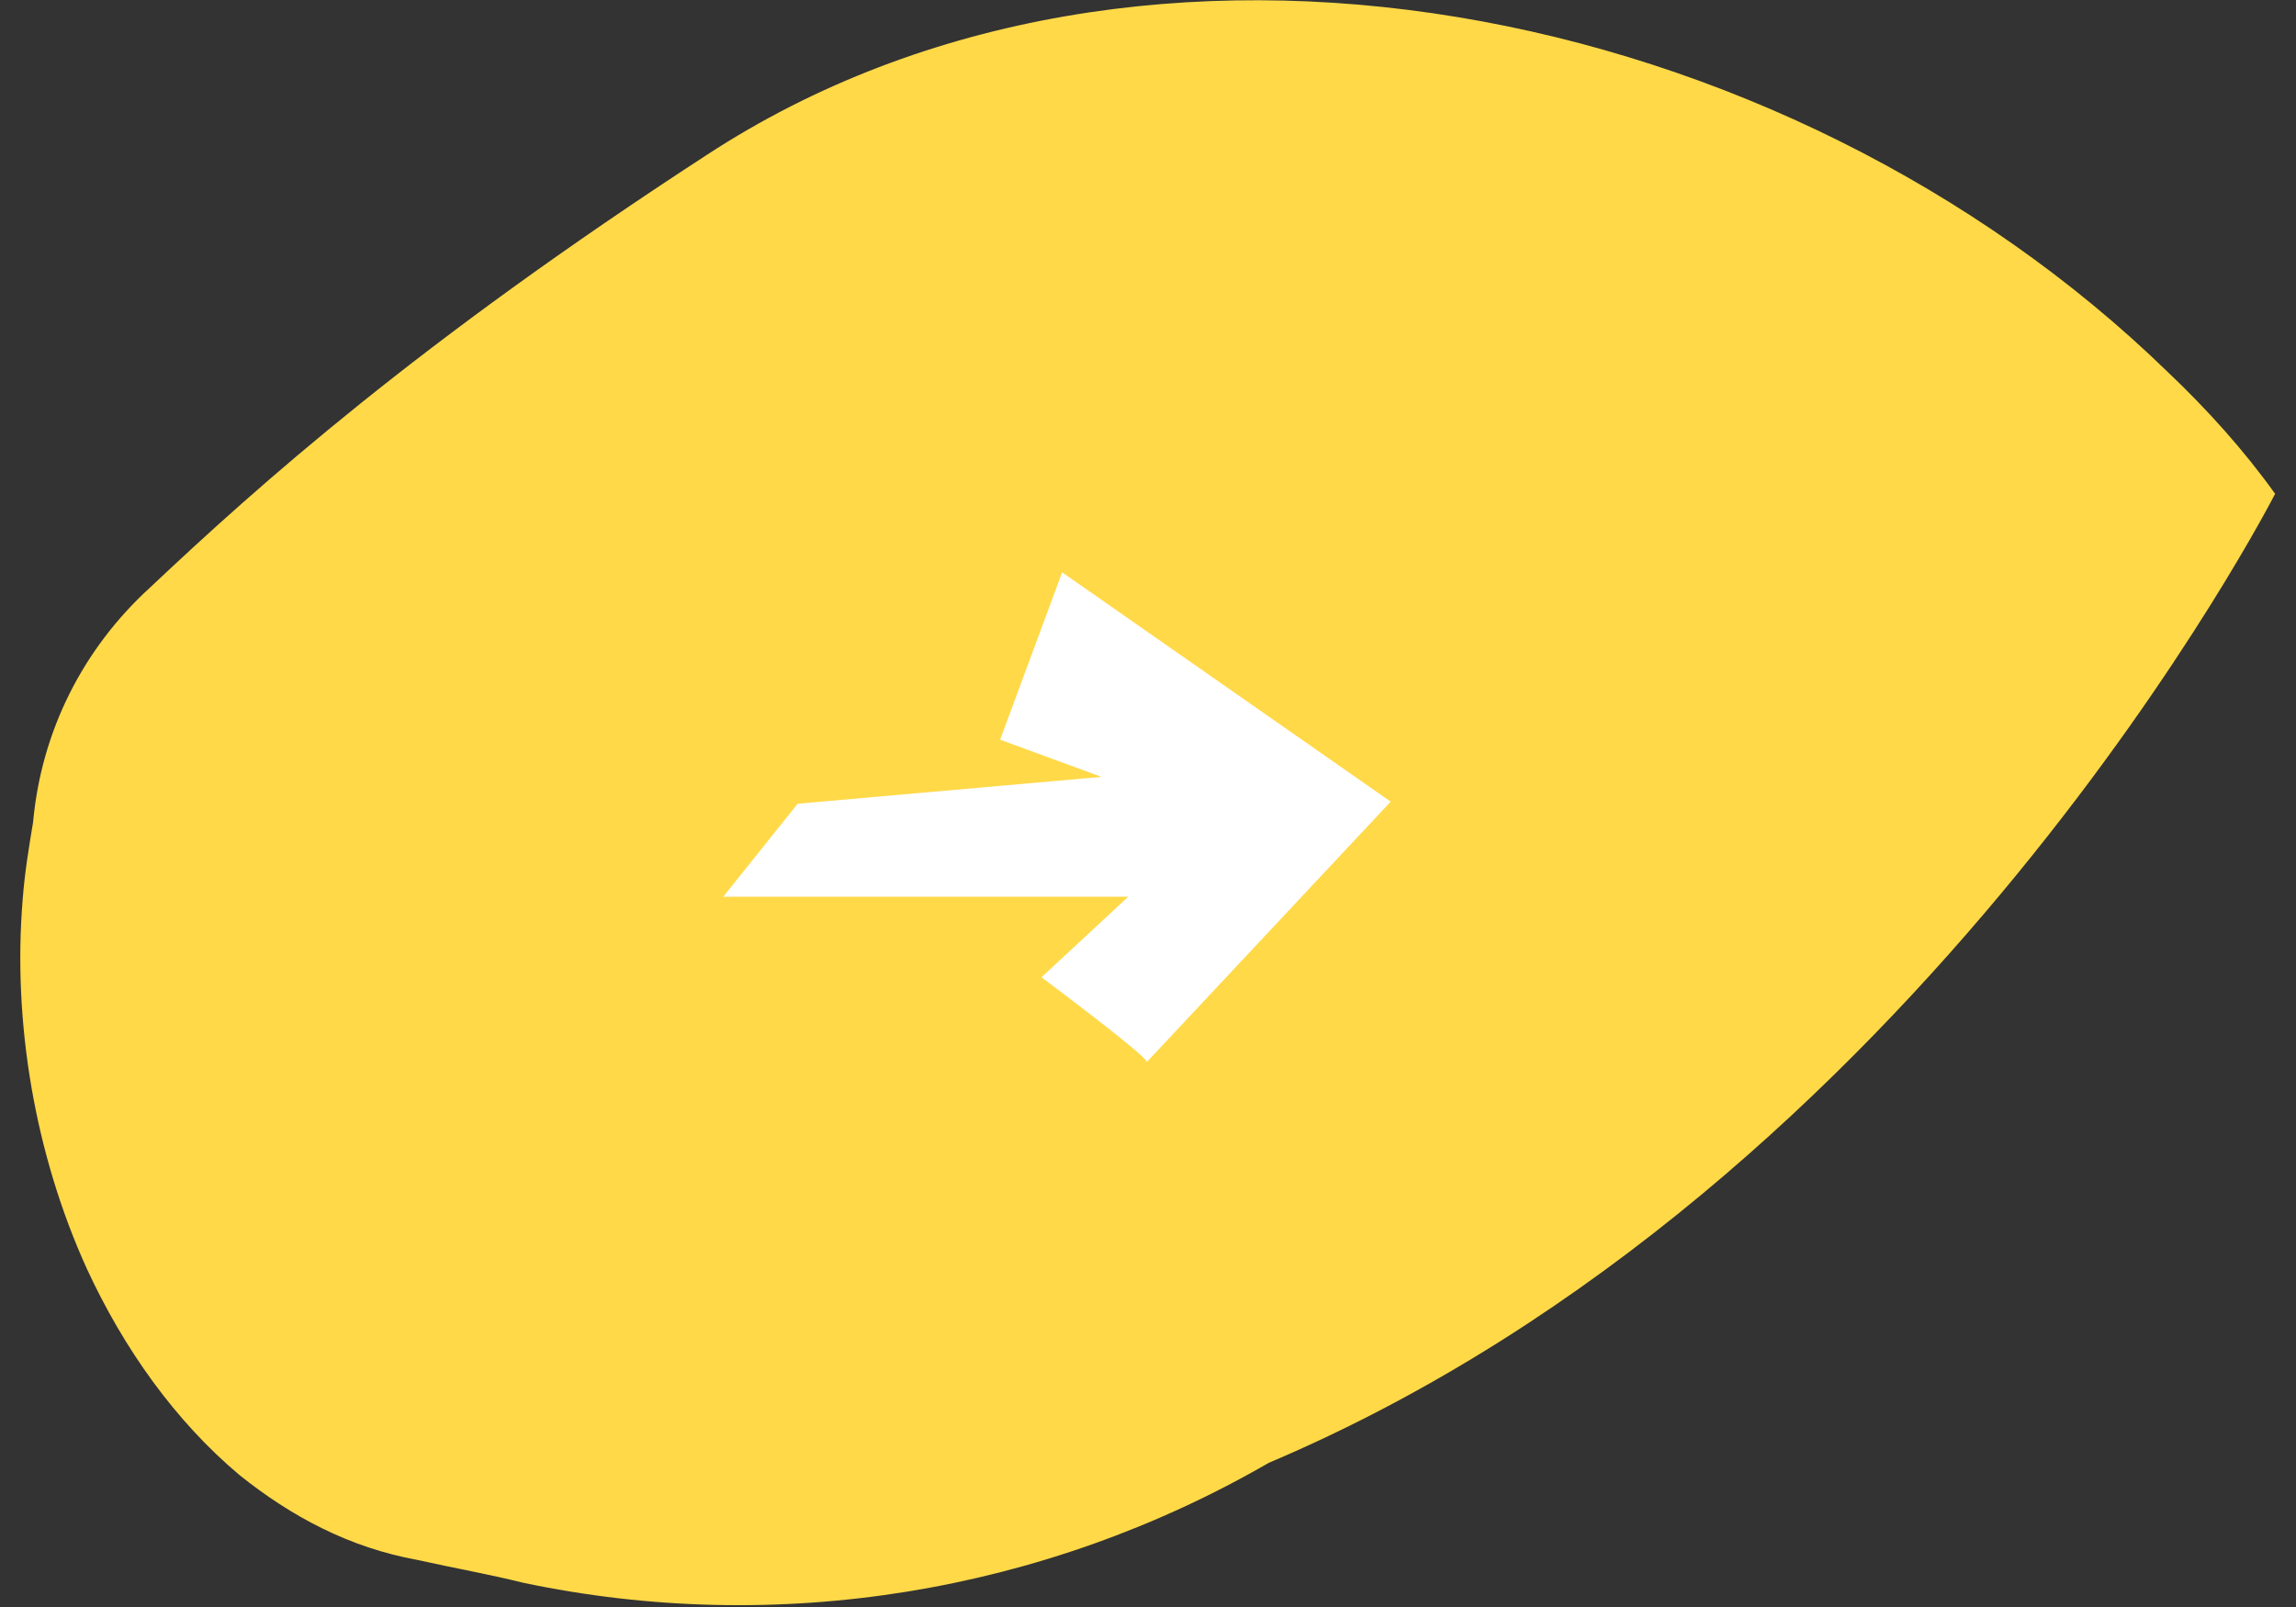
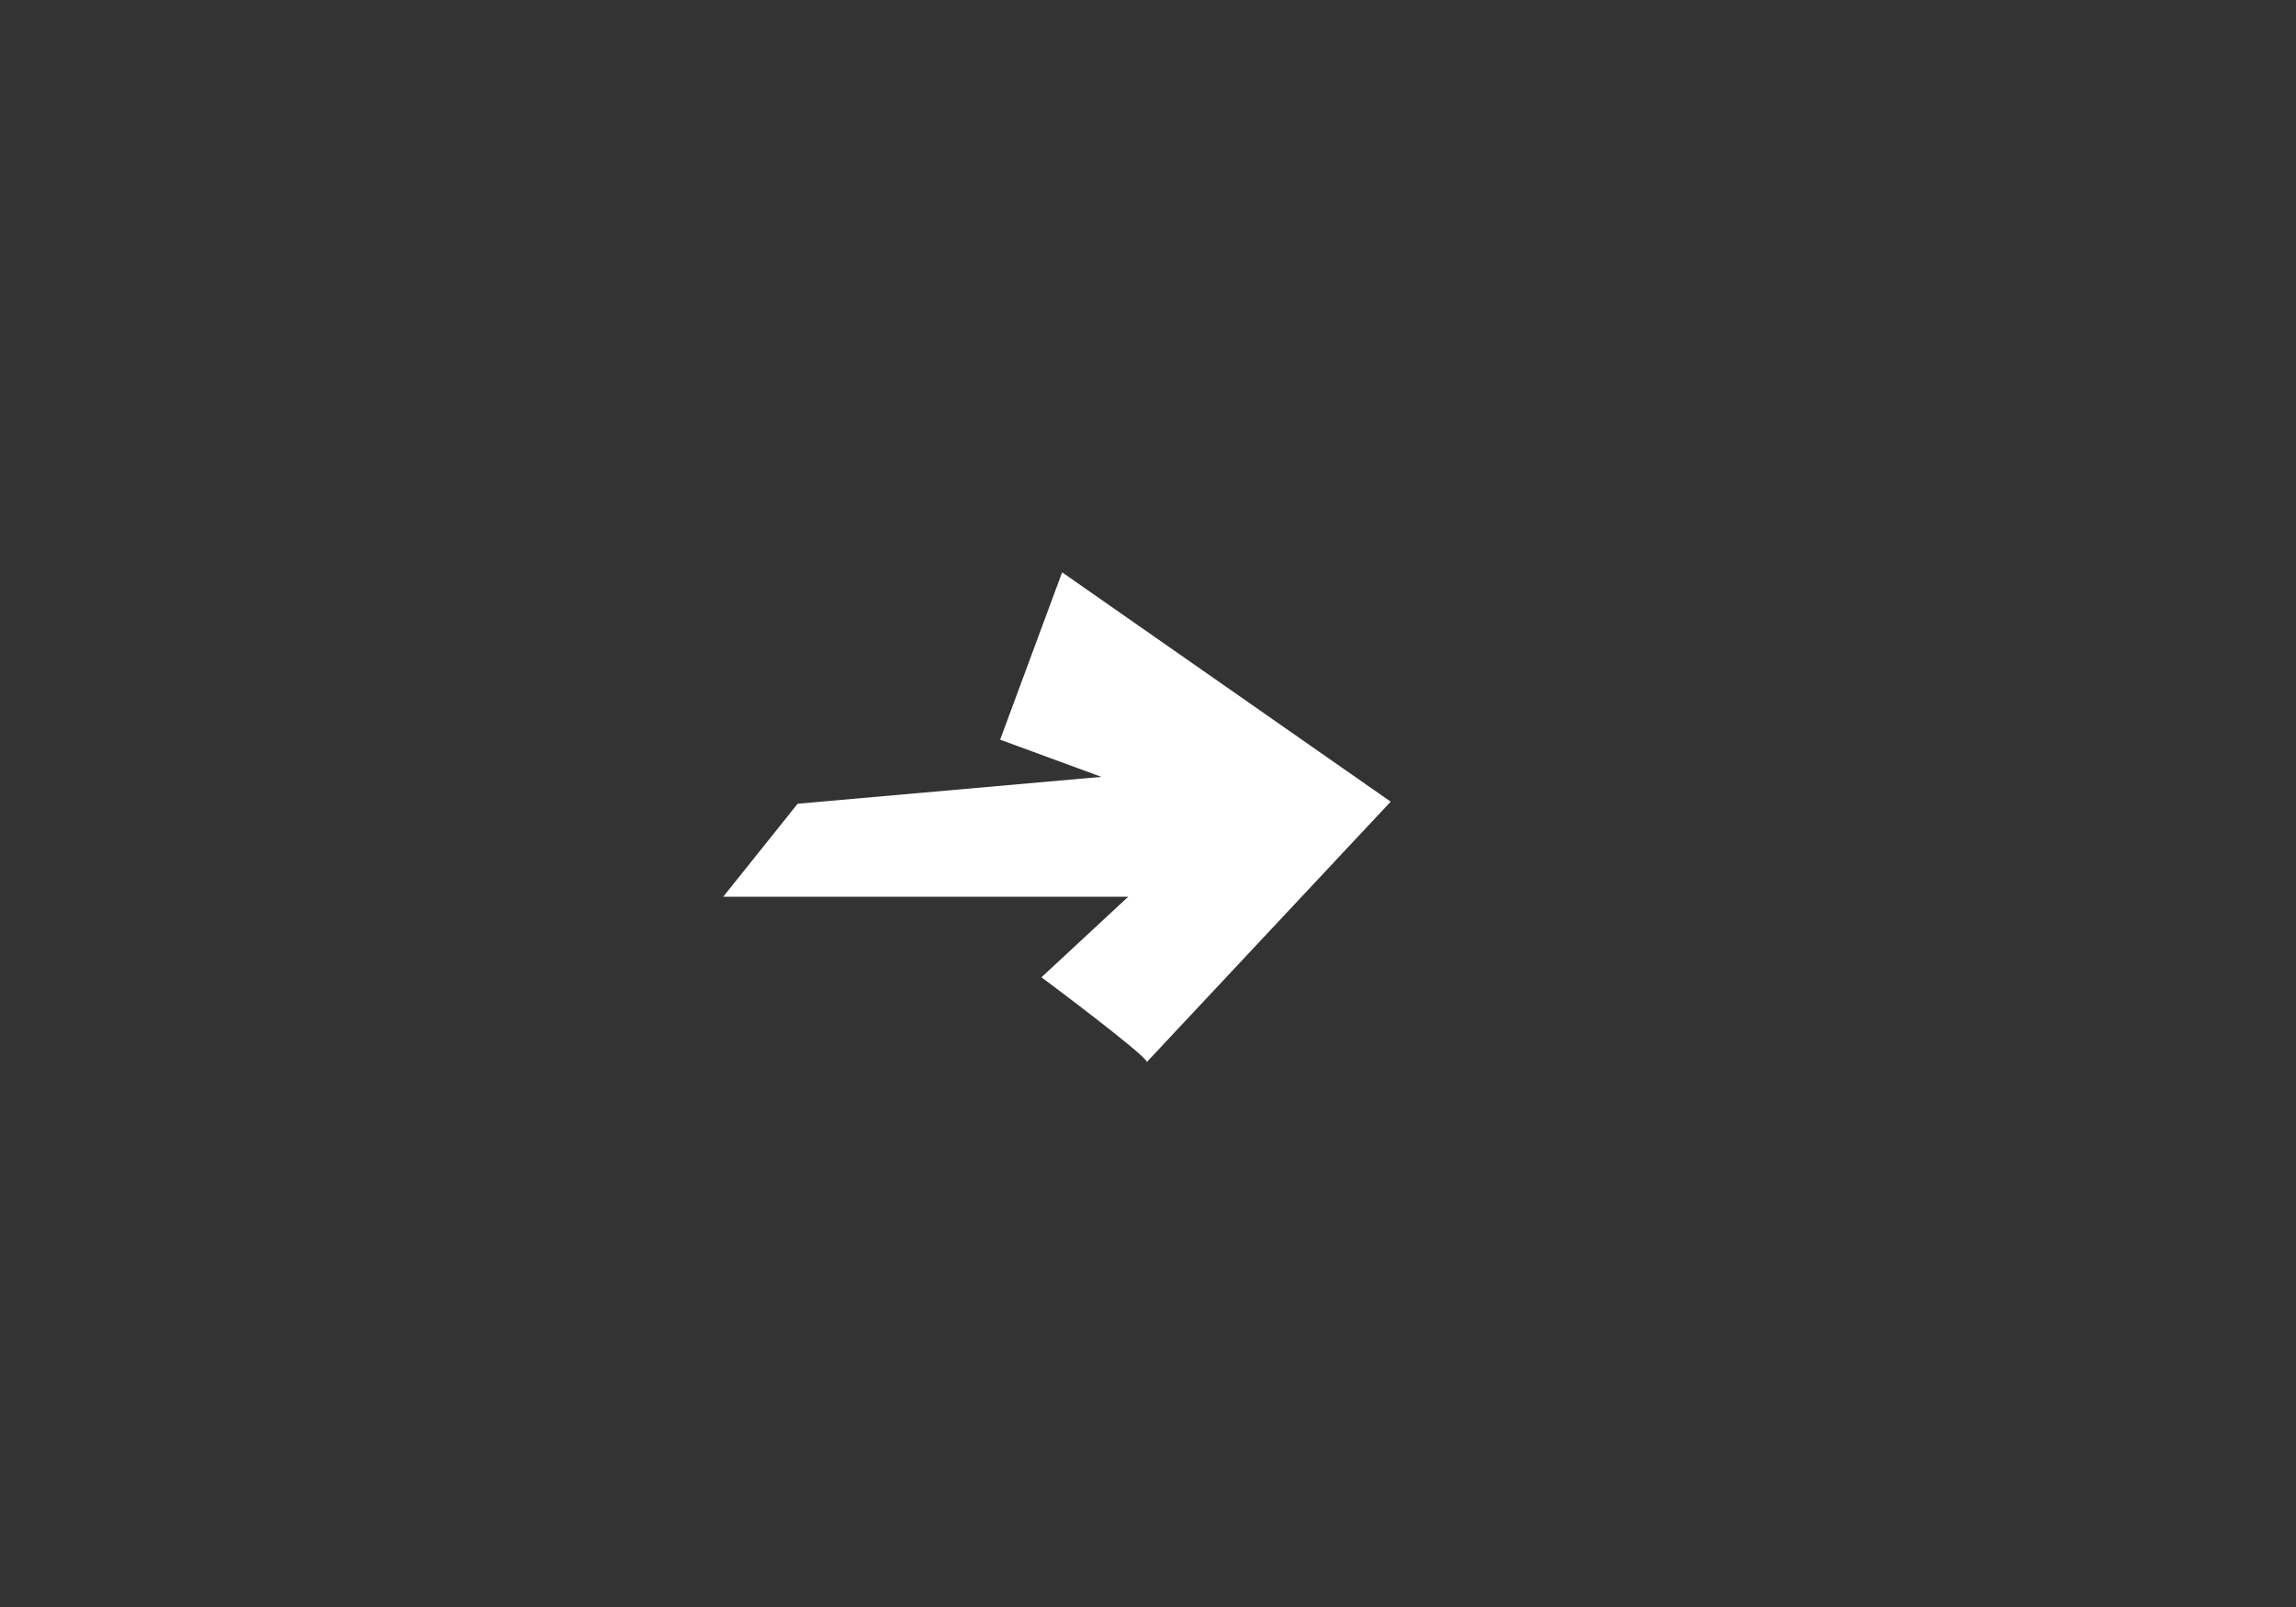
<svg xmlns="http://www.w3.org/2000/svg" width="100px" height="70px" viewBox="0 0 100 70" version="1.1">
  <rect x="0" y="0" width="100" height="70" fill="#333333" stroke="none" />
  <title>Group</title>
  <desc>Created with Sketch.</desc>
  <g id="Page-1" stroke="none" stroke-width="1" fill="none" fill-rule="evenodd">
    <g id="Dashboard---Lid---BlootGewoon---2000px" transform="translate(-641, -505)" fill-rule="nonzero">
      <g id="Group" transform="translate(641, 505)">
-         <path d="M94.41,16.2 C77.76,0 49.77,-5.67 30.78,6.75 C18.18,14.94 11.25,21.15 6.57,25.56 C3.6,28.26 1.8,31.86 1.44,35.82 L1.44,35.82 C1.26,36.9 1.08,37.98 0.99,39.15 C0.54,44.55 1.53,50.31 3.78,55.26 C5.4,58.77 7.65,61.92 10.44,64.26 C12.69,66.06 15.21,67.41 18.18,67.95 C19.8,68.31 21.33,68.58 22.77,68.94 C33.84,71.28 45.45,69.39 55.26,63.72 L55.26,63.72 C83.7,51.66 99.09,21.51 99.09,21.51 C97.74,19.62 96.12,17.82 94.41,16.2 Z" id="Path" fill="#FFD948" />
        <path d="M46.26,24.93 L43.56,32.22 L47.97,33.84 L34.74,35.01 L31.5,39.06 L49.14,39.06 L45.36,42.57 C45.36,42.57 49.95,45.99 49.95,46.26 L60.57,34.92 L46.26,24.93 Z" id="Path" fill="#FFFFFF" />
      </g>
    </g>
  </g>
</svg>